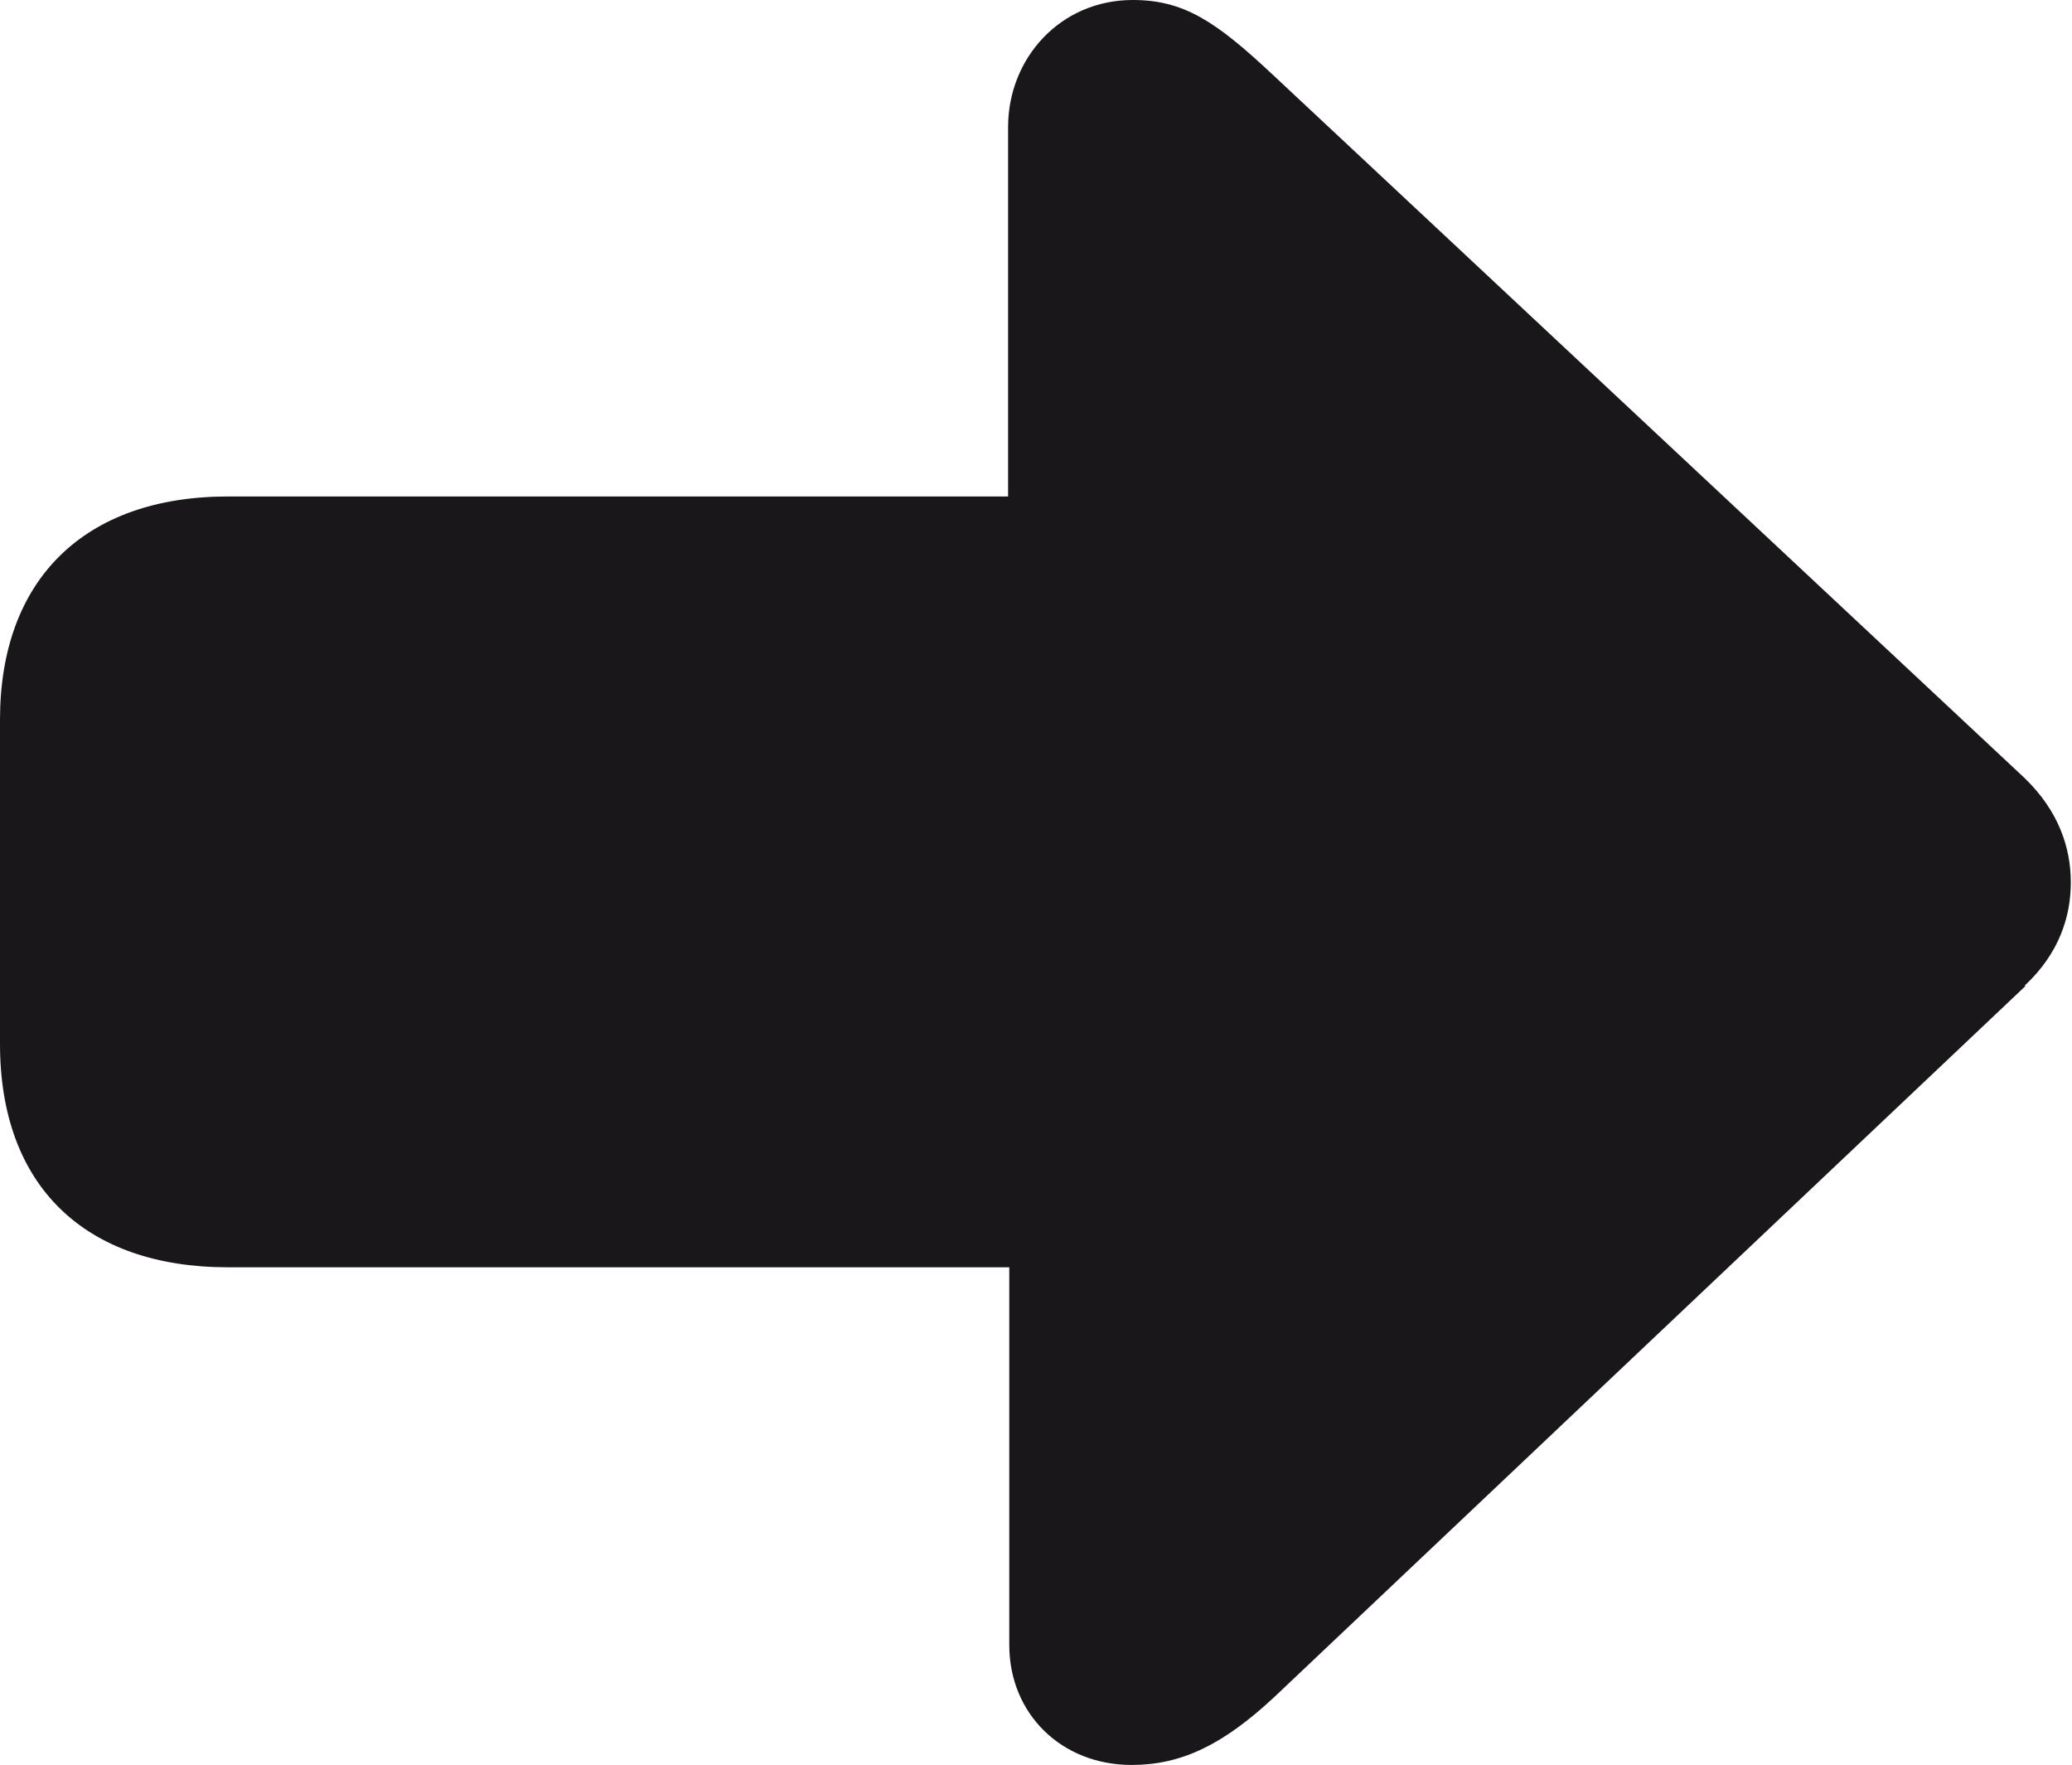
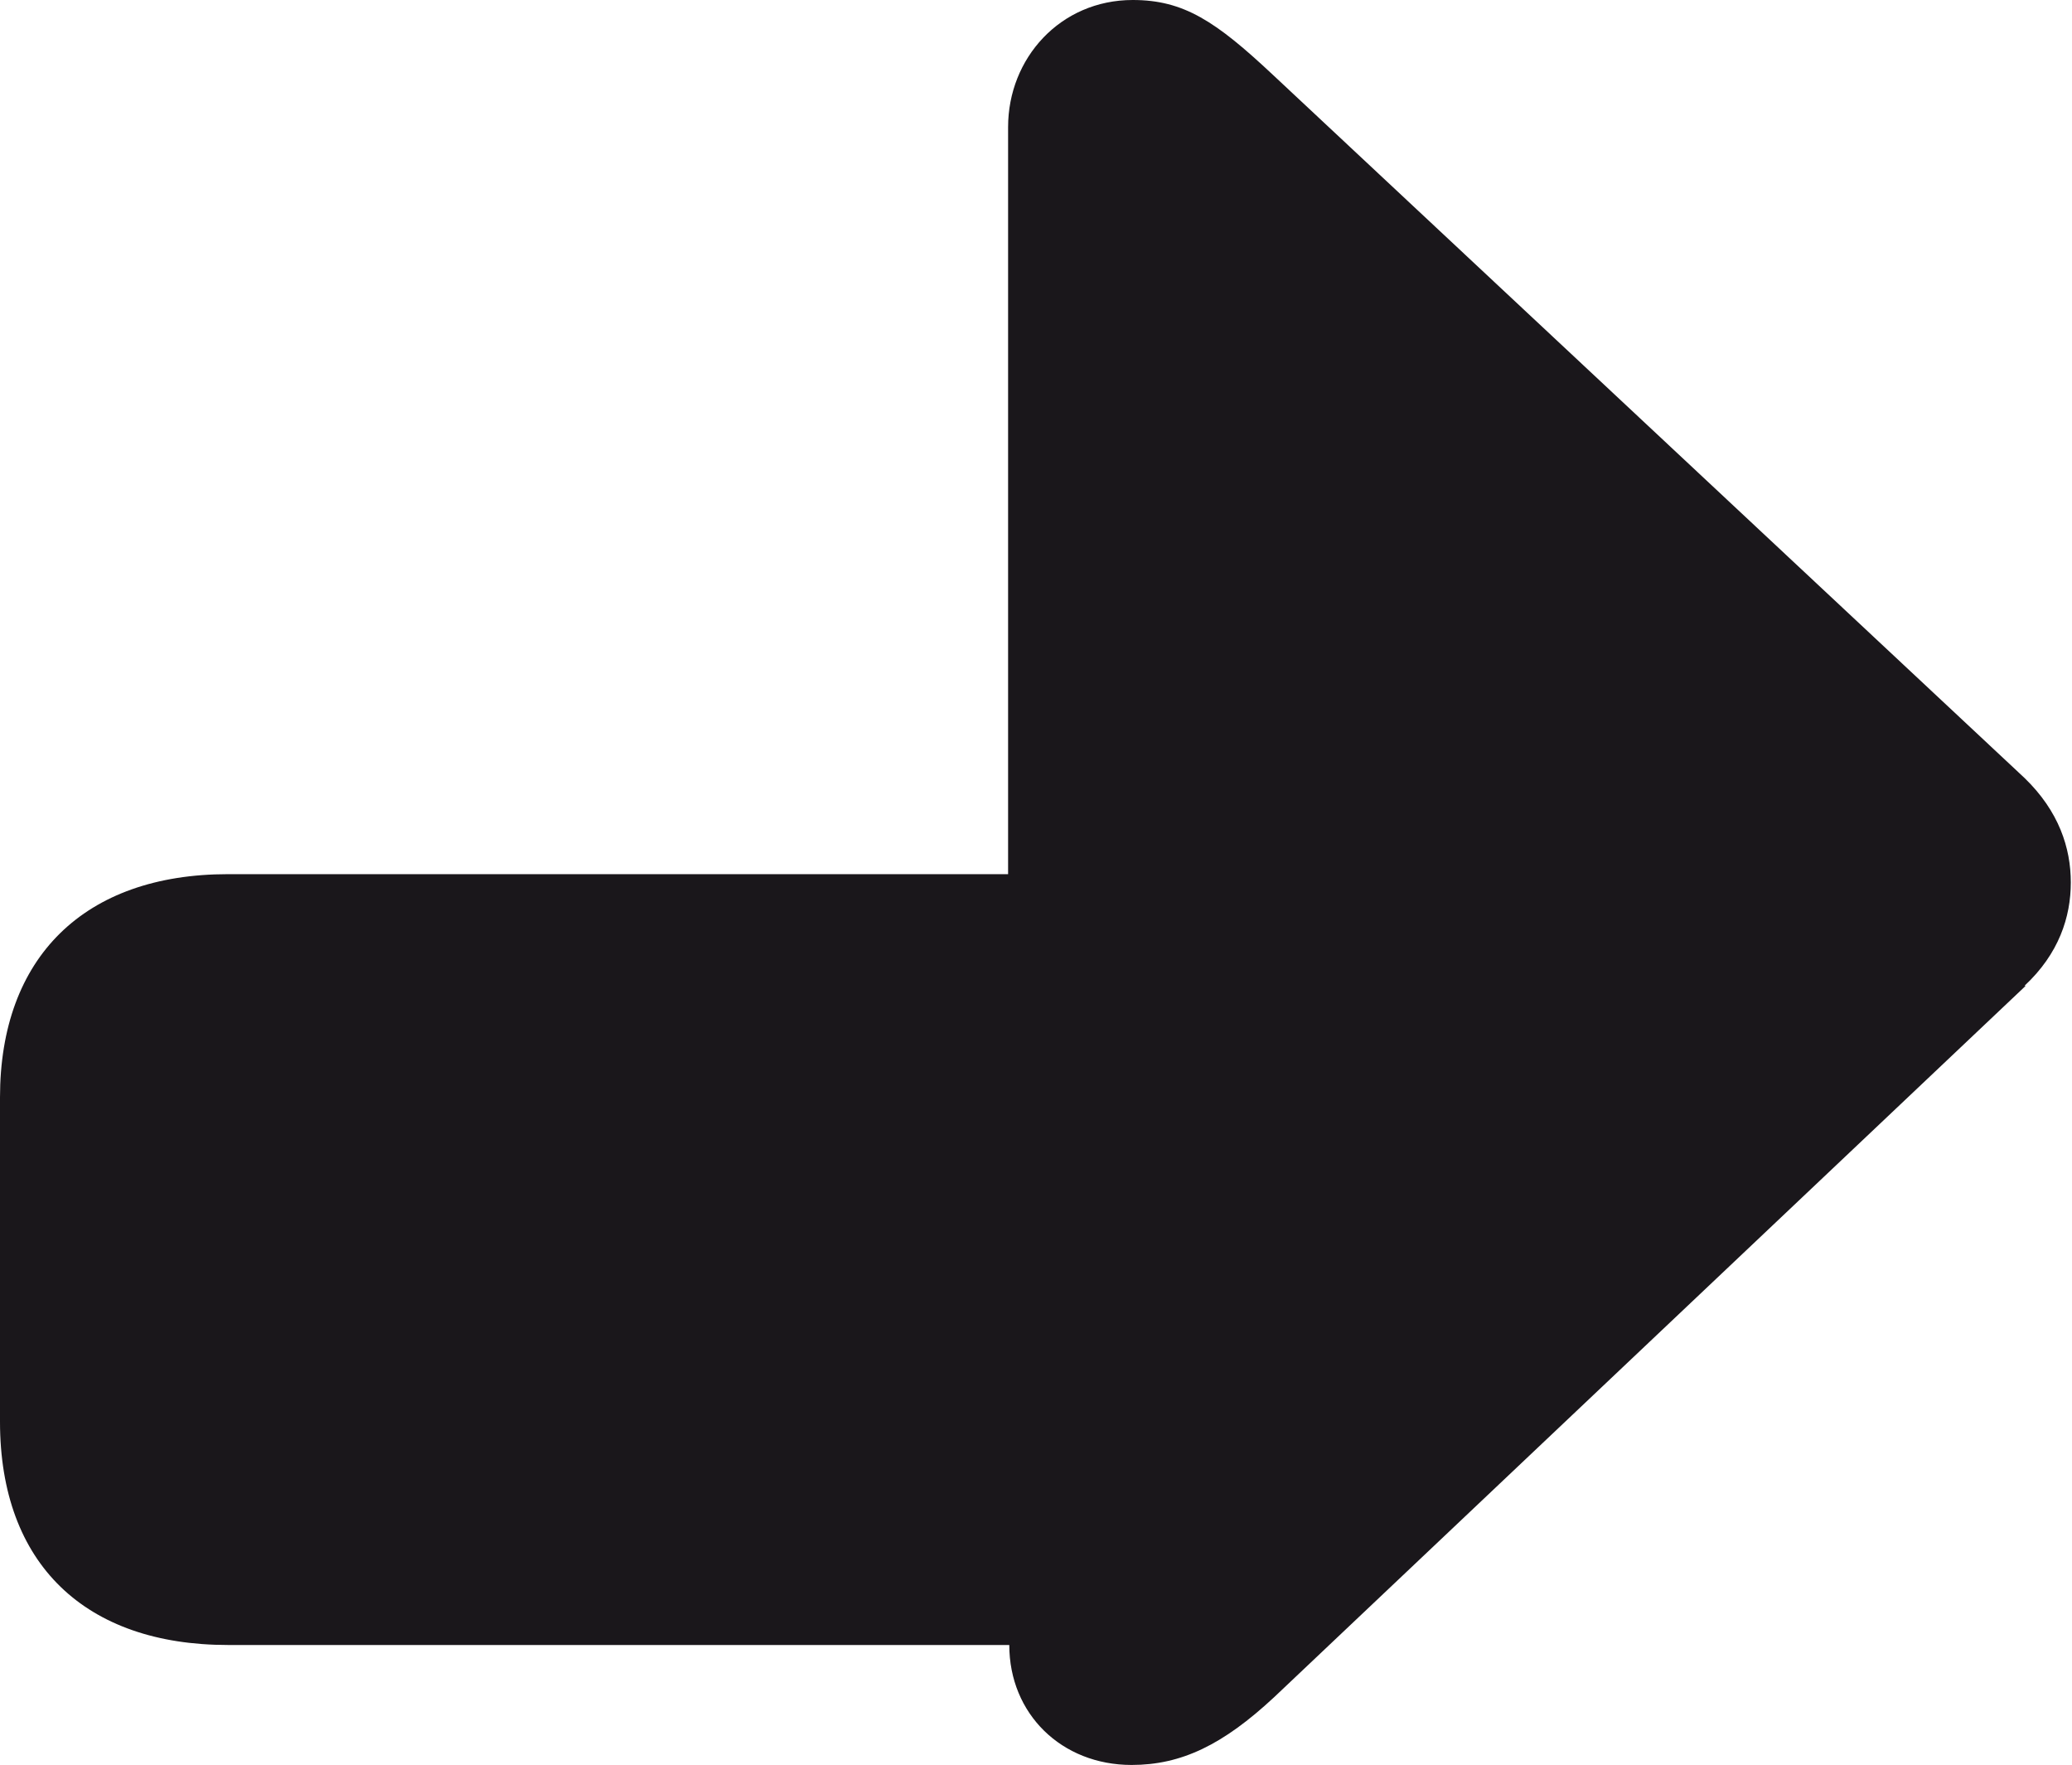
<svg xmlns="http://www.w3.org/2000/svg" id="Calque_2" viewBox="0 0 17.45 14.86">
  <defs>
    <style>
      .cls-1 {
        fill: #1a171b;
      }
    </style>
  </defs>
  <g id="Calque_1-2" data-name="Calque_1">
-     <path class="cls-1" d="M17.06,8.3l-6.33,5.99c-.43.4-.78.57-1.2.57-.59,0-1.03-.43-1.03-1.01v-3.18H1.92c-1.2,0-1.92-.68-1.92-1.88v-2.73c0-1.18.71-1.88,1.92-1.88h6.57V1.07c0-.58.44-1.07,1.05-1.07.43,0,.7.18,1.18.63l6.33,5.92c.29.28.39.59.39.88s-.1.6-.39.87Z" />
+     <path class="cls-1" d="M17.06,8.3l-6.33,5.99c-.43.4-.78.57-1.2.57-.59,0-1.03-.43-1.03-1.01H1.92c-1.2,0-1.92-.68-1.92-1.88v-2.73c0-1.18.71-1.88,1.92-1.88h6.57V1.07c0-.58.44-1.07,1.05-1.07.43,0,.7.18,1.18.63l6.33,5.92c.29.28.39.59.39.88s-.1.6-.39.87Z" />
  </g>
</svg>